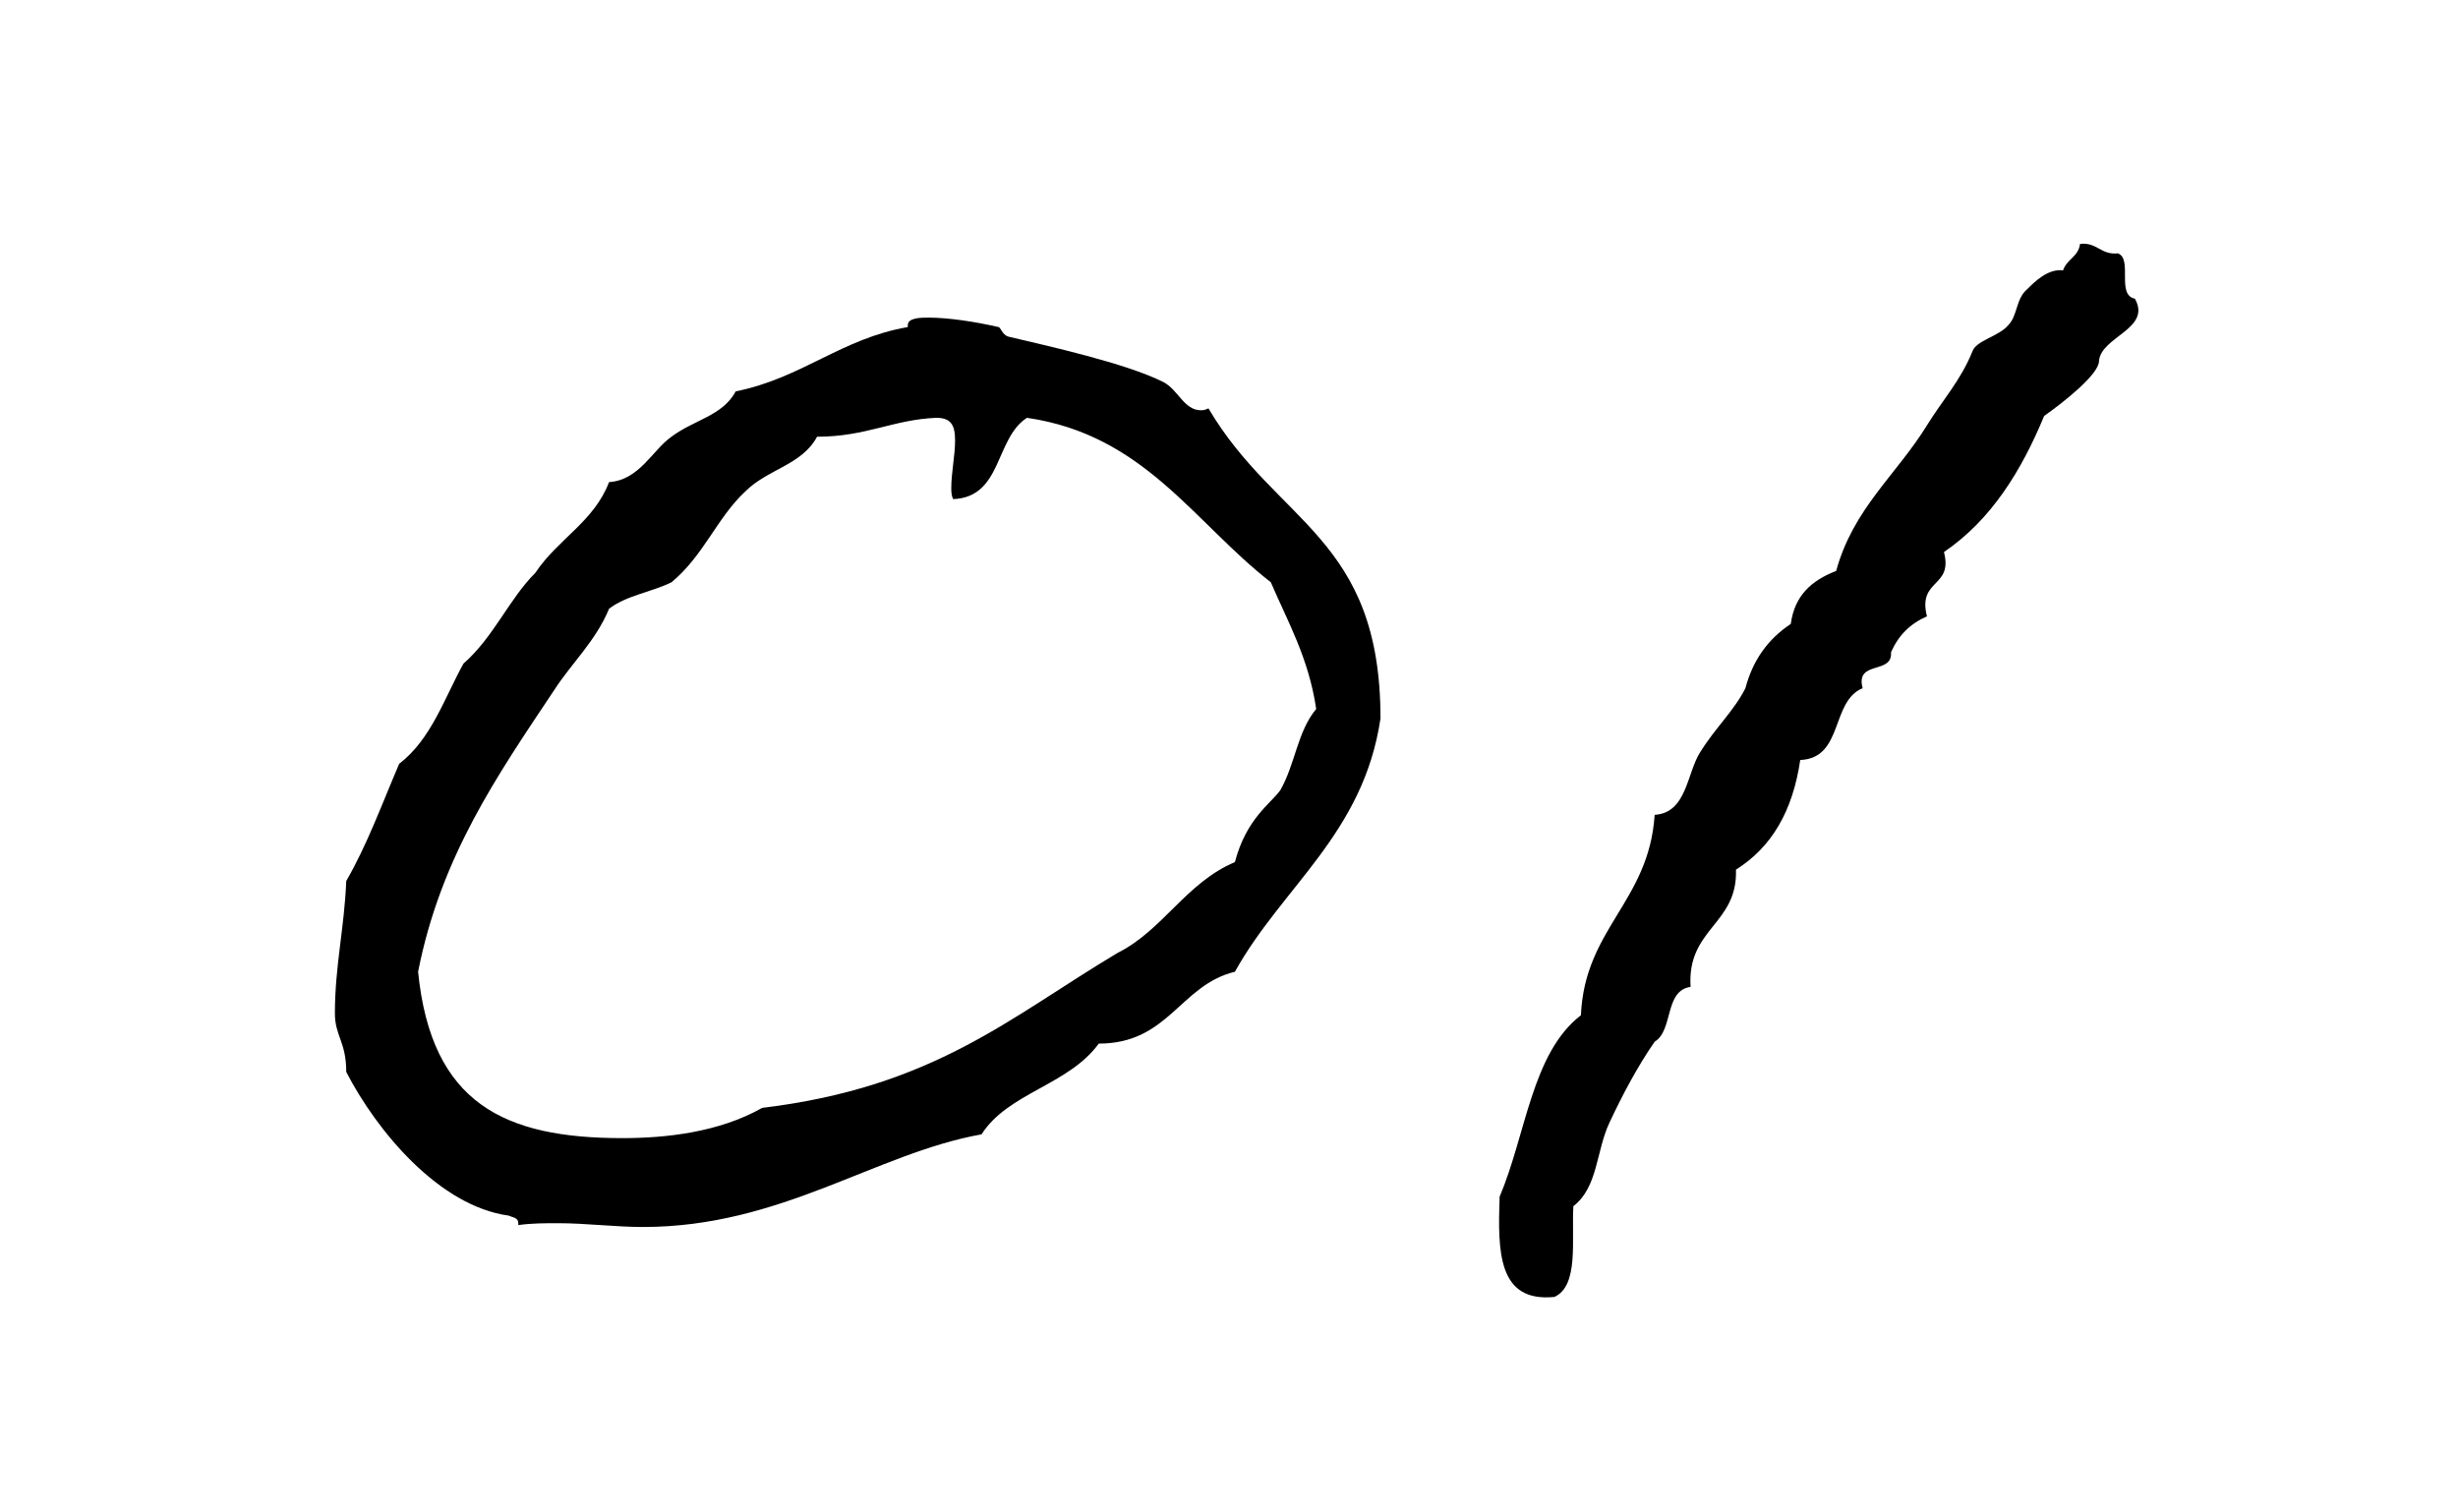
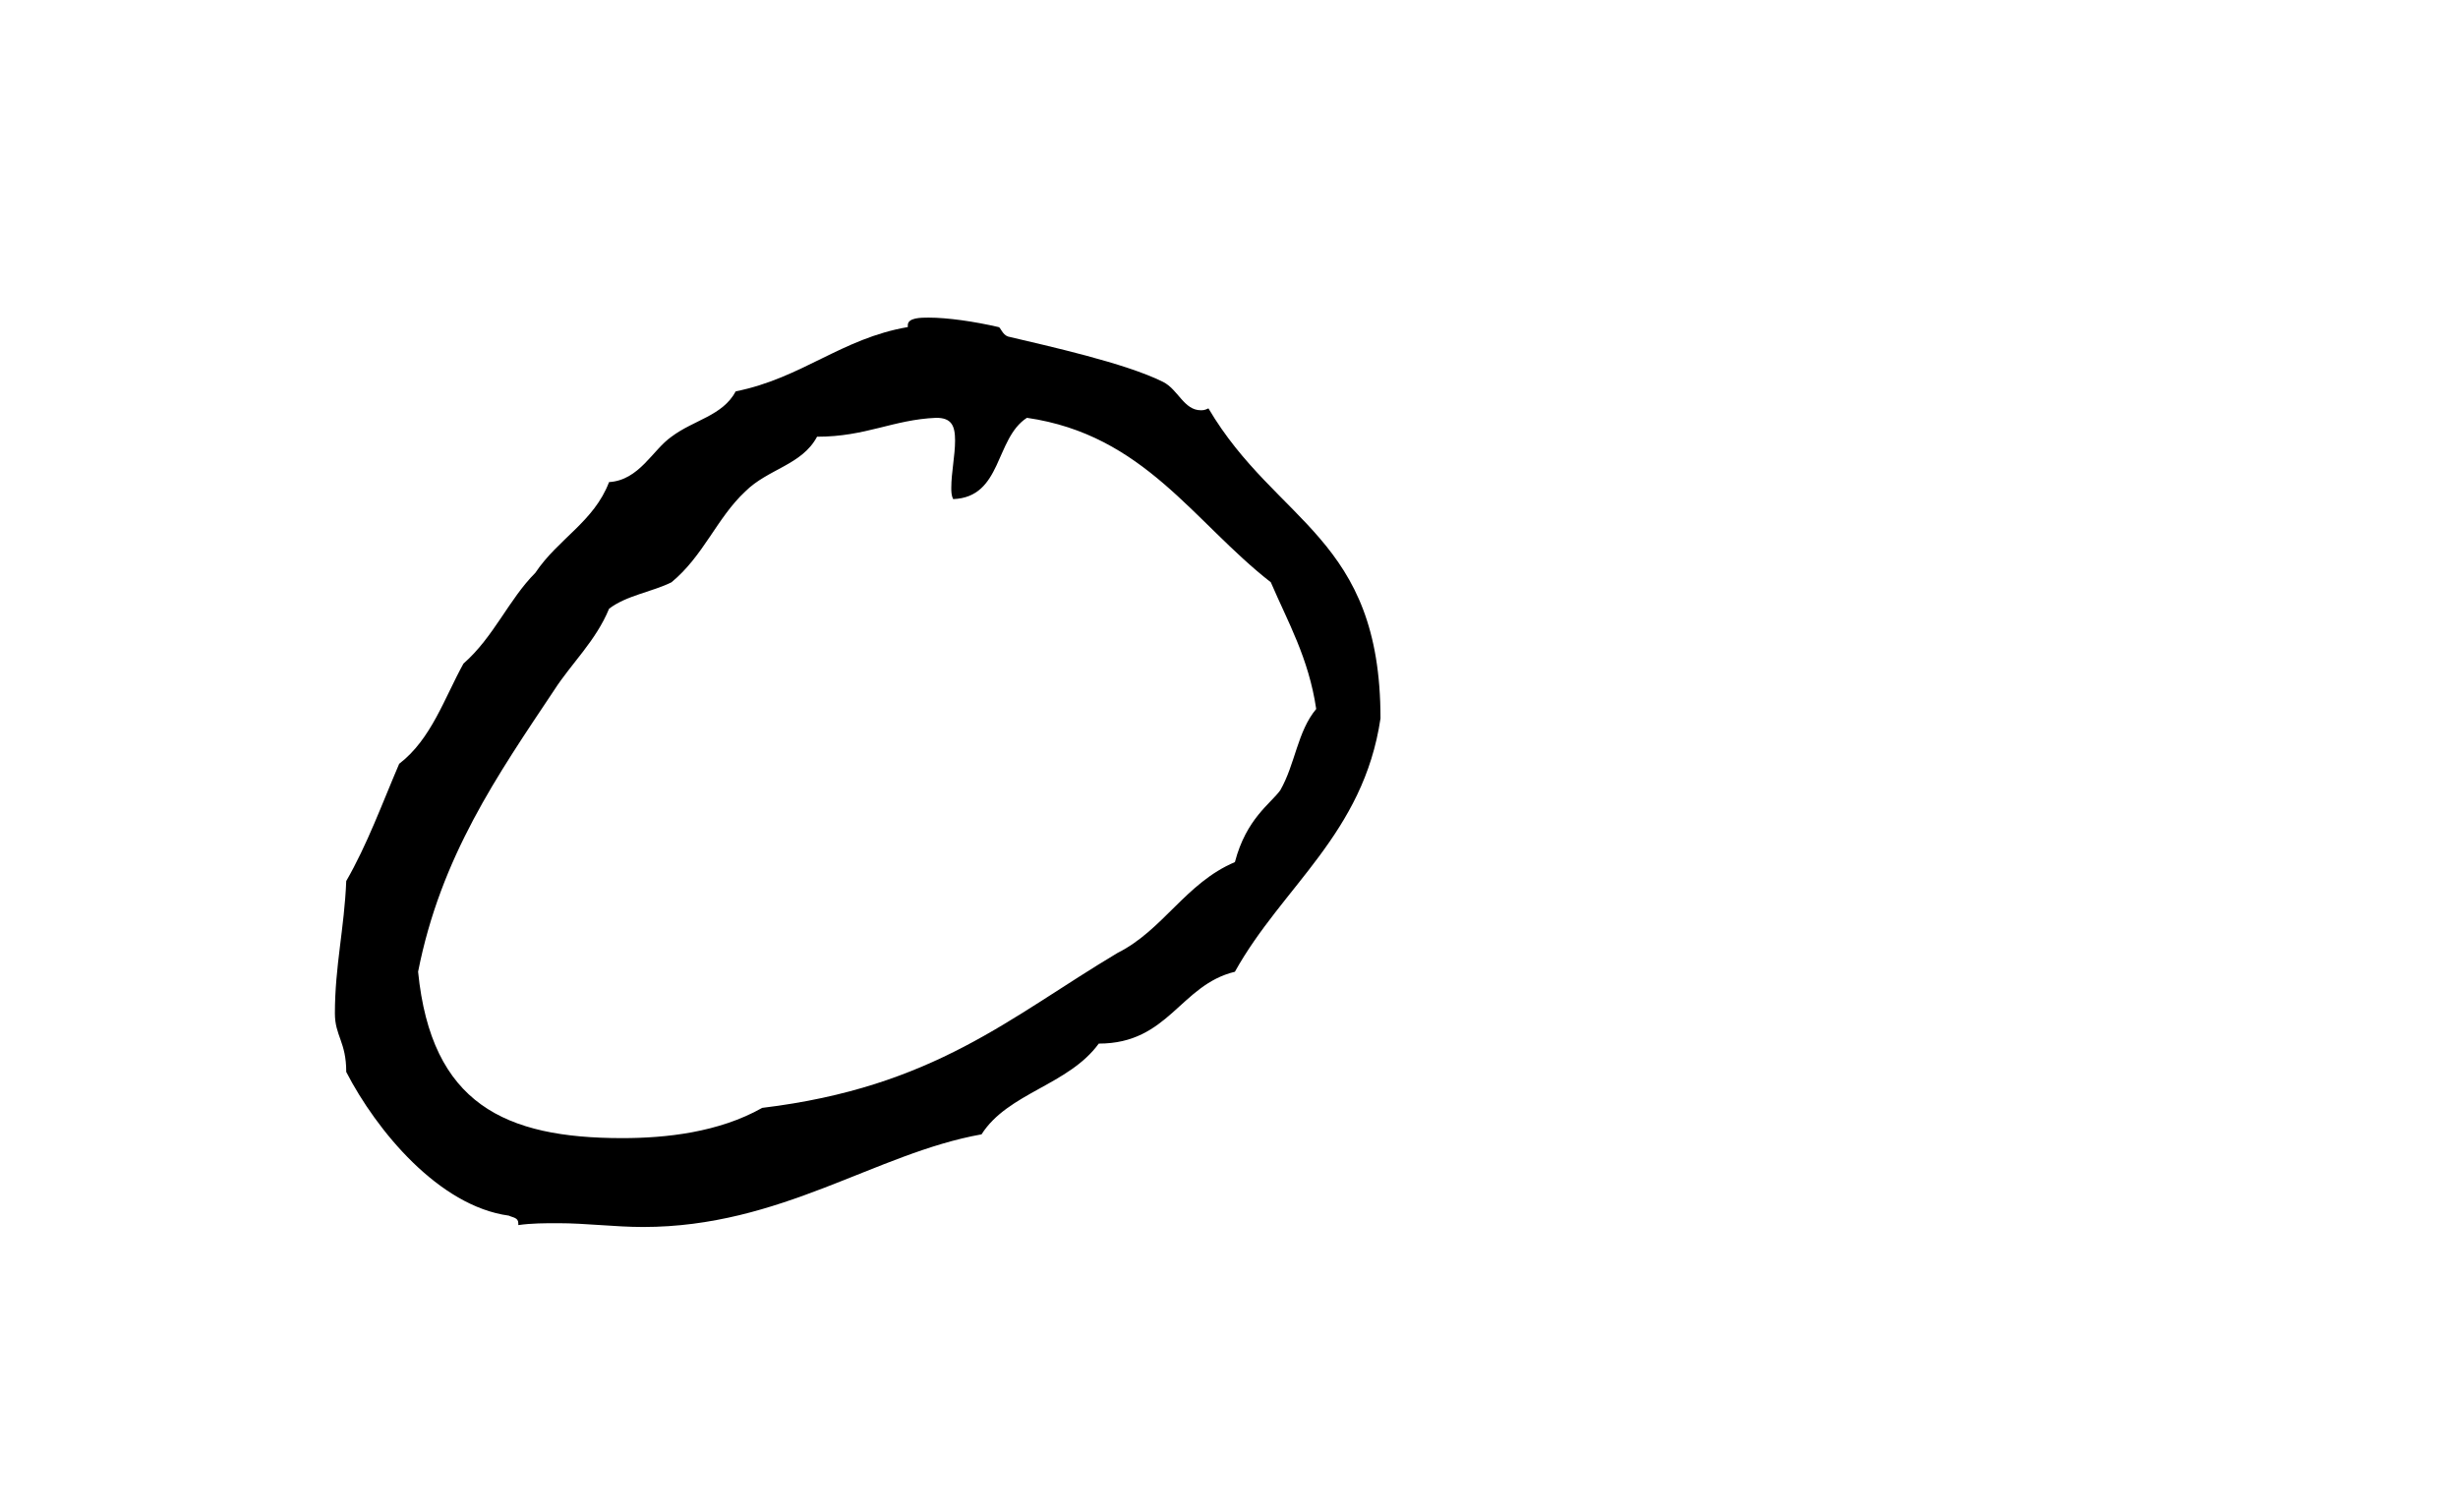
<svg xmlns="http://www.w3.org/2000/svg" version="1.1" id="レイヤー_1" x="0px" y="0px" width="104px" height="64px" viewBox="0 0 104 64" style="enable-background:new 0 0 104 64;" xml:space="preserve">
  <g>
    <path d="M38.41,13.84v-0.08c0-0.32,0.56-0.32,0.88-0.32c0.8,0,1.92,0.16,2.96,0.4c0.08,0,0.16,0.32,0.4,0.4   c1.68,0.4,4.96,1.12,6.56,1.92c0.64,0.32,0.88,1.2,1.6,1.2c0.08,0,0.16,0,0.32-0.08c2.88,4.88,7.28,5.44,7.28,13.12   c-0.72,4.88-4.16,7.12-6.16,10.72c-2.32,0.56-2.8,3.04-5.76,3.04c-1.28,1.76-3.84,2.08-4.96,3.84c-4.48,0.8-8.48,3.92-14.32,3.92   c-1.2,0-2.4-0.16-3.6-0.16c-0.56,0-1.12,0-1.68,0.08v-0.08c0-0.24-0.24-0.24-0.4-0.32c-2.96-0.4-5.6-3.6-6.88-6.08   c0-1.28-0.48-1.52-0.48-2.48c0-2,0.4-3.6,0.48-5.6c0.88-1.52,1.52-3.28,2.24-4.96c1.36-1.04,1.92-2.8,2.72-4.24   c1.28-1.12,1.92-2.72,3.04-3.84c0.96-1.44,2.48-2.16,3.12-3.84c1.28-0.08,1.84-1.36,2.64-1.92c0.96-0.72,2.16-0.88,2.72-1.92   C33.93,16,35.61,14.32,38.41,13.84z M34.57,18.48c-0.64,1.2-2.08,1.36-3.04,2.32c-1.2,1.12-1.76,2.72-3.12,3.84   c-0.8,0.4-1.92,0.56-2.64,1.12c-0.56,1.36-1.6,2.32-2.32,3.44c-2.4,3.6-4.8,7.04-5.76,11.92c0.56,5.6,3.68,7.04,8.64,7.04   c1.84,0,4.08-0.24,5.92-1.28c7.28-0.88,10.48-3.84,15.04-6.56c1.92-0.96,2.88-2.96,4.96-3.84c0.48-1.84,1.52-2.48,1.92-3.04   c0.64-1.12,0.72-2.48,1.52-3.44c-0.32-2.16-1.2-3.68-1.92-5.36c-3.28-2.56-5.36-6.24-10.32-6.96c-1.36,0.88-1.04,3.36-3.12,3.44   c-0.08-0.16-0.08-0.32-0.08-0.48c0-0.64,0.16-1.36,0.16-2c0-0.64-0.16-0.96-0.8-0.96C37.77,17.76,36.65,18.48,34.57,18.48z" />
-     <path d="M90.33,12.64c0.72,1.28-1.44,1.6-1.52,2.64c0,0.56-1.52,1.76-2.32,2.32c-0.96,2.32-2.24,4.4-4.24,5.76   c0.4,1.52-1.12,1.12-0.72,2.72c-0.72,0.32-1.2,0.8-1.52,1.52c0.08,0.96-1.52,0.32-1.2,1.52c-1.36,0.56-0.8,2.96-2.64,3.04   c-0.32,2.16-1.2,3.68-2.72,4.64c0.08,2.32-2.08,2.48-1.92,4.96c-1.12,0.16-0.72,1.84-1.52,2.32c-0.72,1.04-1.36,2.24-1.92,3.44   c-0.56,1.2-0.48,2.72-1.52,3.52c-0.08,1.44,0.24,3.36-0.8,3.84c-2.4,0.24-2.4-1.92-2.32-4.24c1.12-2.64,1.36-6.08,3.44-7.68   c0.16-3.68,2.88-4.8,3.12-8.48c1.36-0.08,1.36-1.76,1.92-2.64c0.64-1.04,1.44-1.76,1.92-2.72c0.32-1.2,0.96-2.08,1.92-2.72   c0.16-1.2,0.88-1.84,1.92-2.24c0.72-2.64,2.56-4.08,3.84-6.16c0.64-1.04,1.44-1.92,1.92-3.12c0.16-0.48,1.12-0.64,1.52-1.12   c0.4-0.4,0.32-1.12,0.8-1.52c0.32-0.32,0.88-0.88,1.52-0.8c0.16-0.48,0.64-0.56,0.72-1.12c0.72-0.08,0.88,0.48,1.6,0.4   C90.25,10.96,89.53,12.48,90.33,12.64z" />
  </g>
</svg>